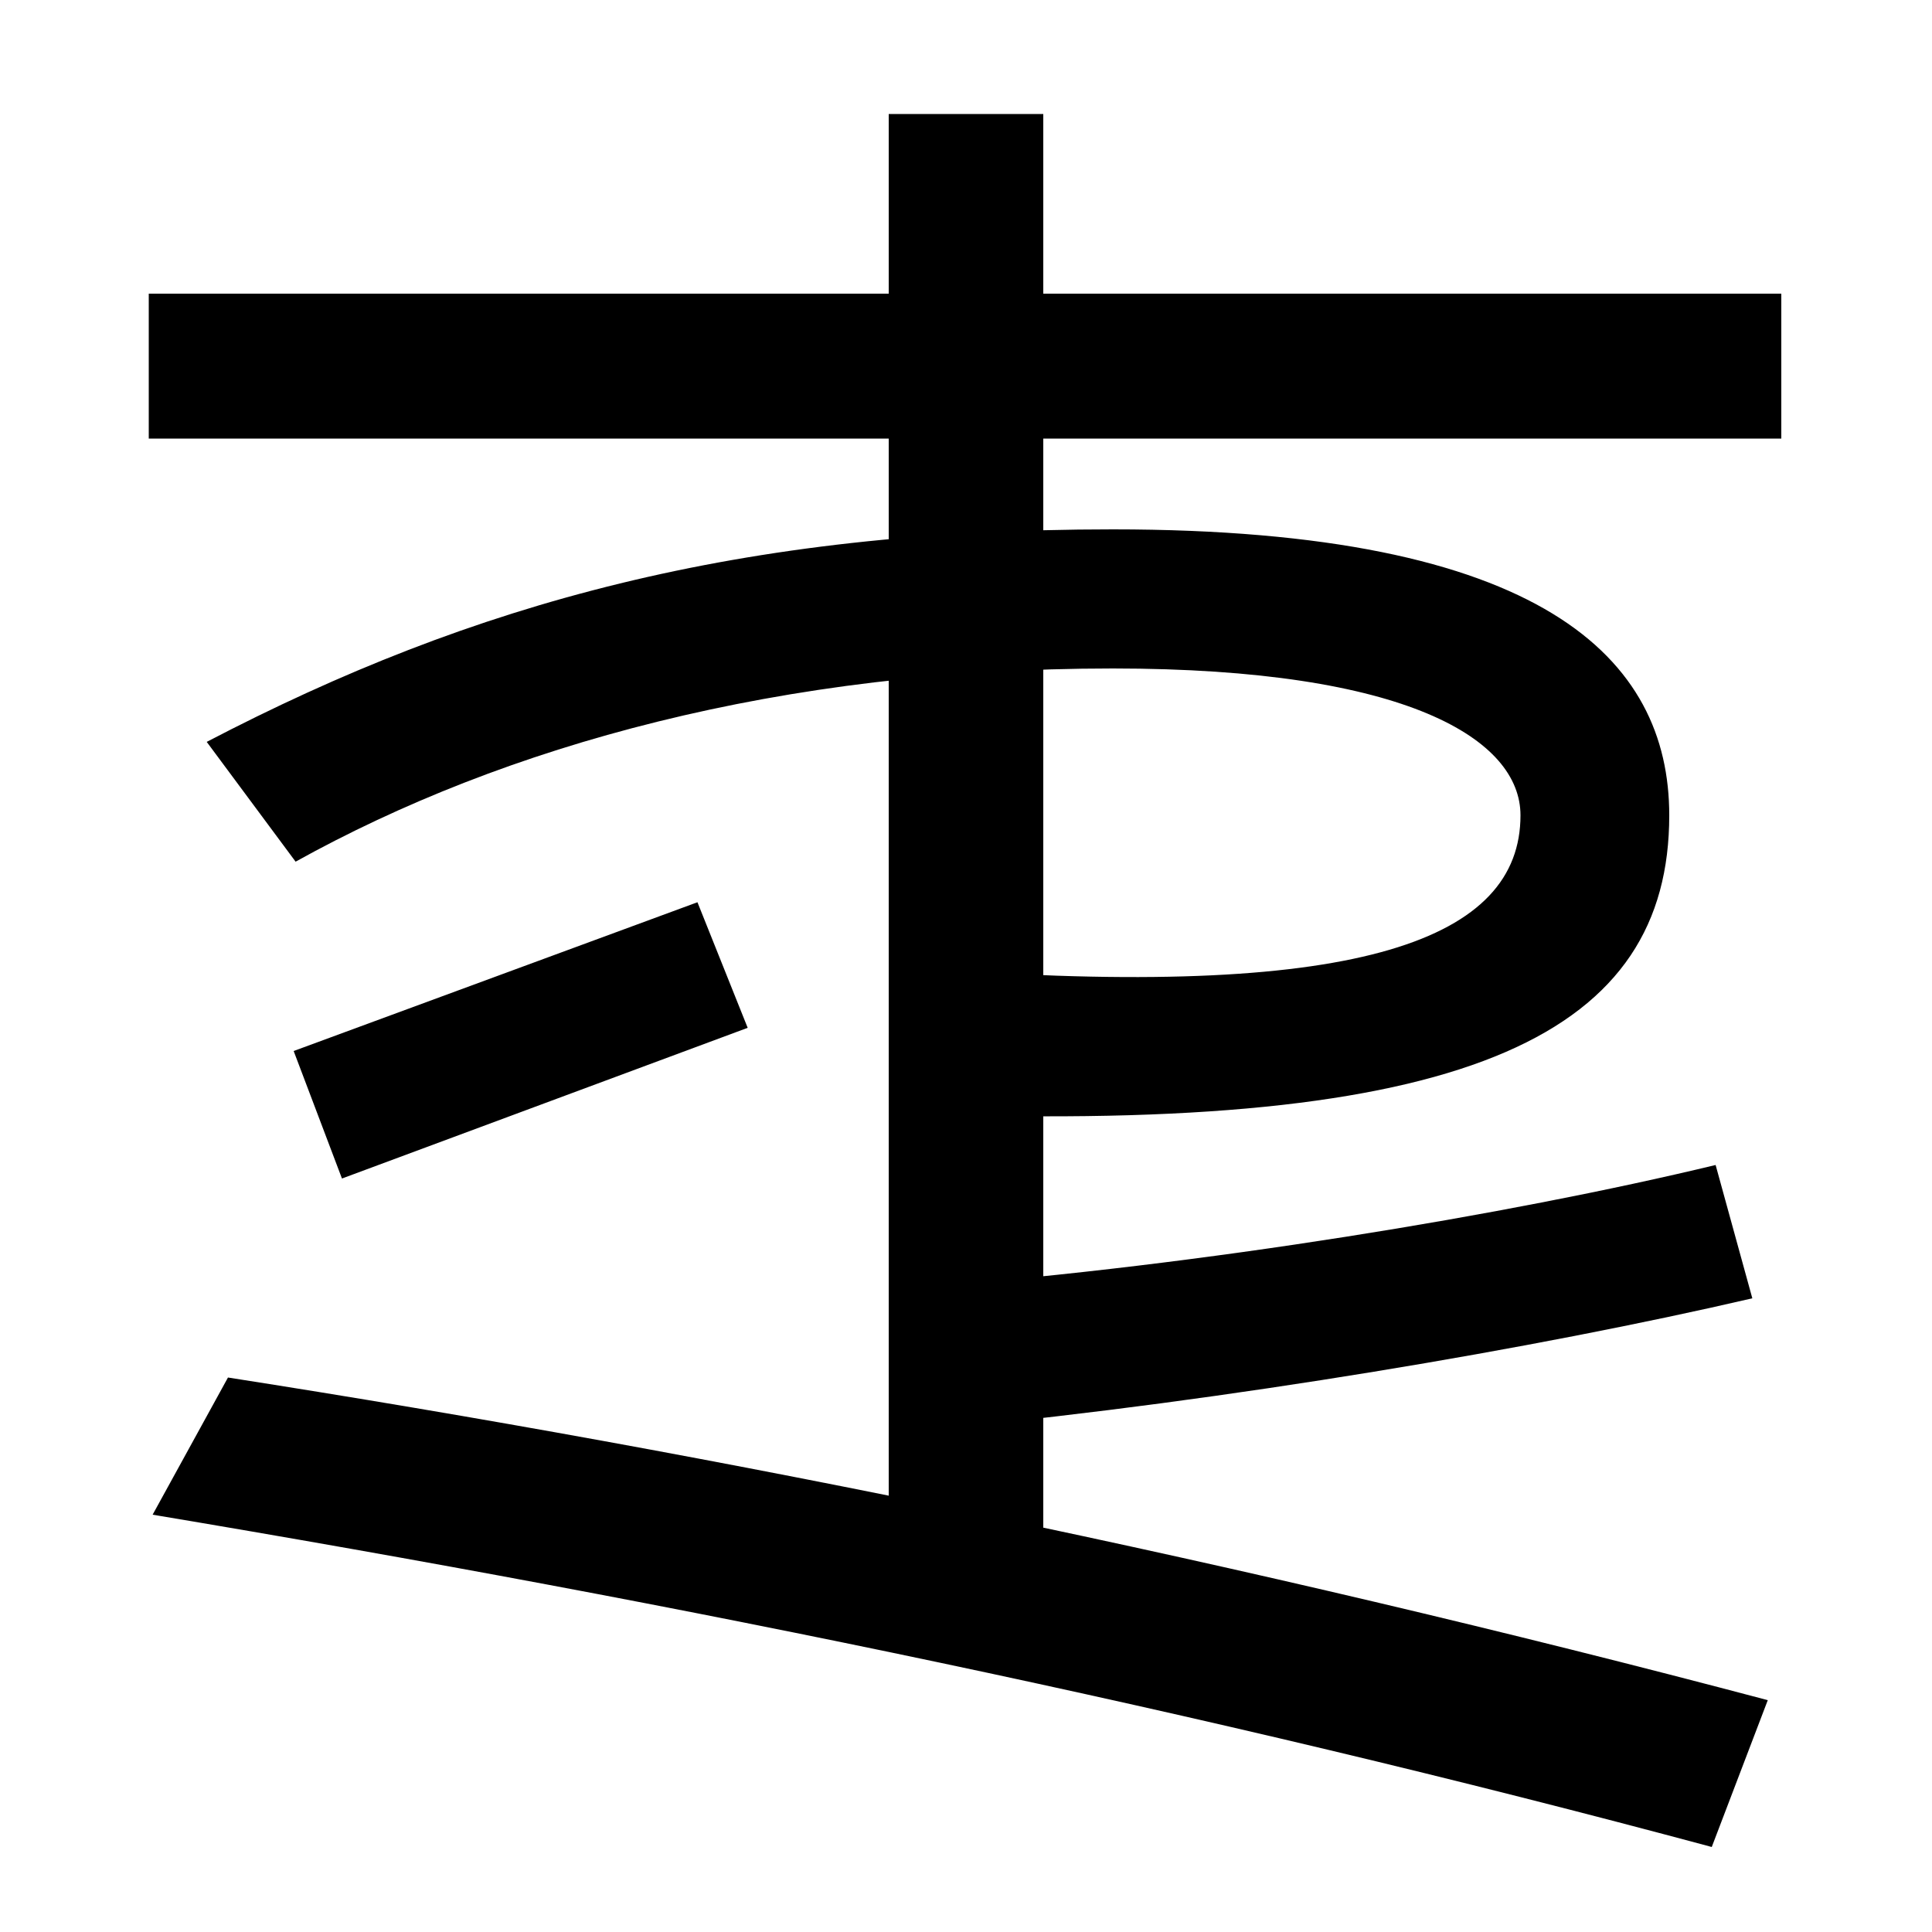
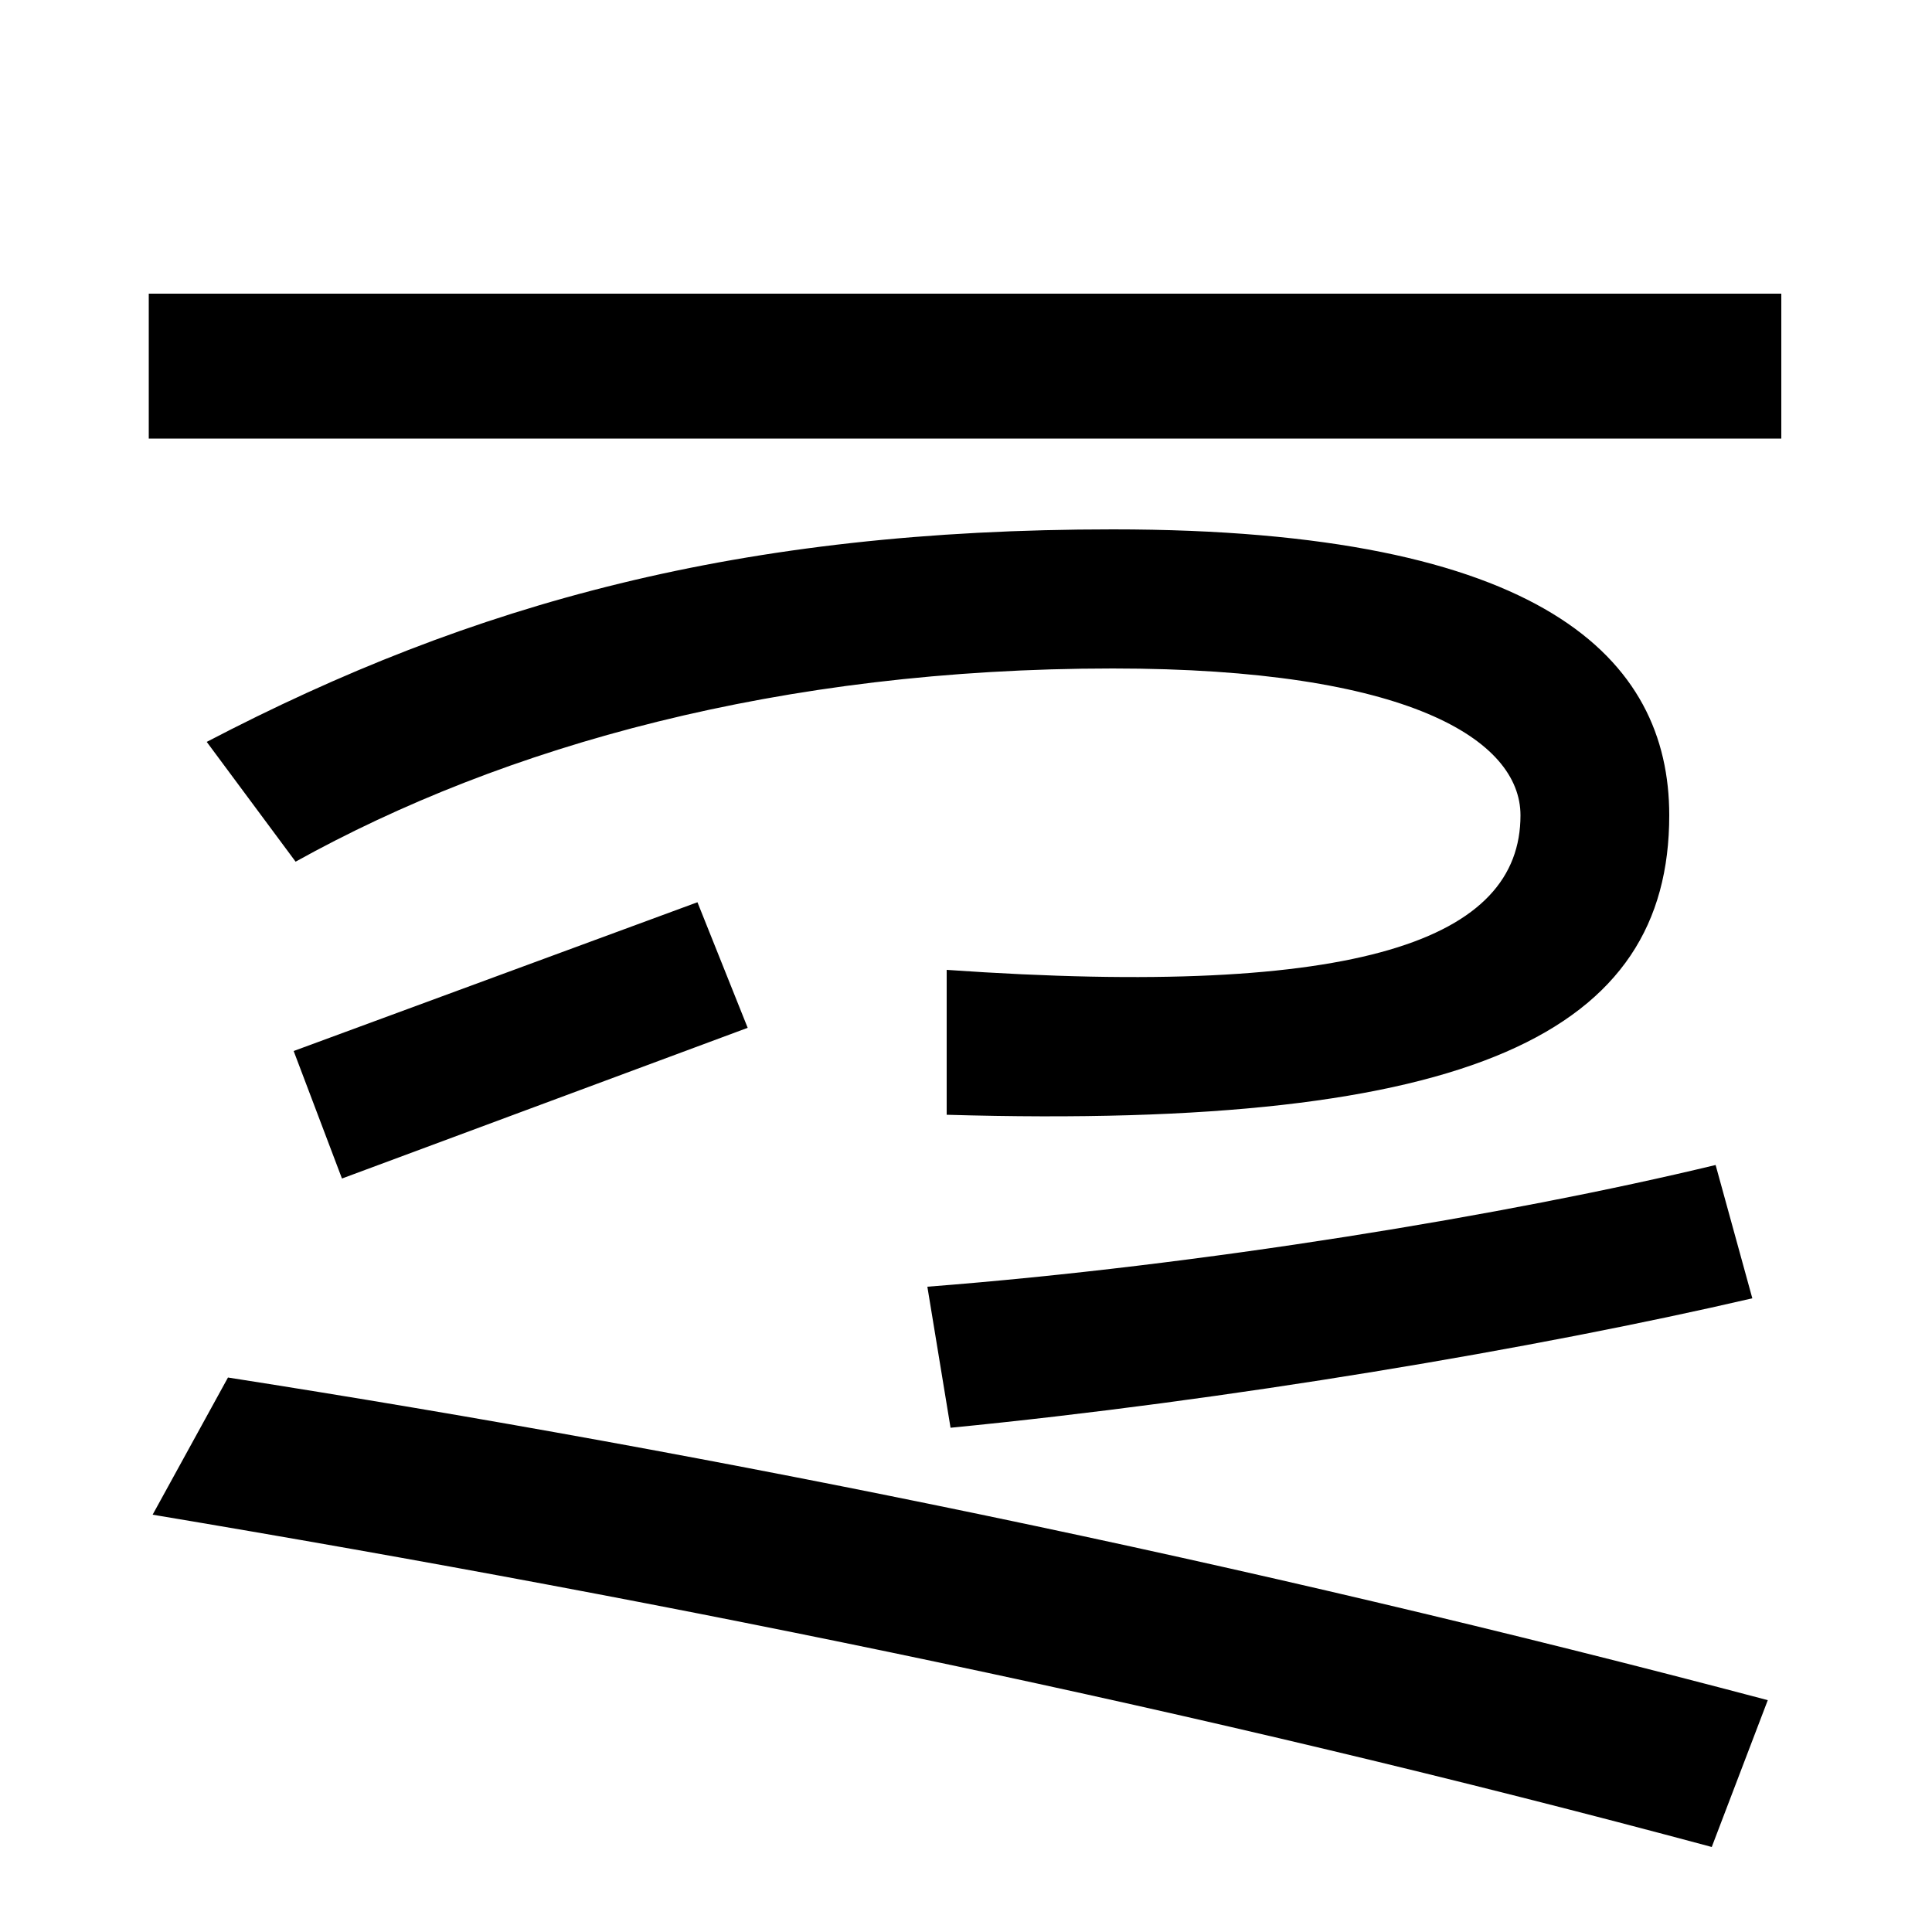
<svg xmlns="http://www.w3.org/2000/svg" width="1000" height="1000">
-   <path d="M77 728V653H922V728ZM460 821V58H540V821ZM152 336 177 270 387 348 361 413ZM490 378V303C763 295 864 346 864 458C864 539 799 606 576 606C383 606 245 568 107 496L153 434C261 494 404 534 576 534C729 534 787 497 787 458C787 394 705 363 490 378ZM886 -76 915 0C643 72 374 127 118 167L79 96C354 50 622 -5 886 -76ZM480 214 492 141C635 155 795 182 907 208L888 277C780 251 622 225 480 214Z" transform="translate(0, 880) scale(1,-1)" />
+   <path d="M77 728V653H922V728ZM460 821H540V821ZM152 336 177 270 387 348 361 413ZM490 378V303C763 295 864 346 864 458C864 539 799 606 576 606C383 606 245 568 107 496L153 434C261 494 404 534 576 534C729 534 787 497 787 458C787 394 705 363 490 378ZM886 -76 915 0C643 72 374 127 118 167L79 96C354 50 622 -5 886 -76ZM480 214 492 141C635 155 795 182 907 208L888 277C780 251 622 225 480 214Z" transform="translate(0, 880) scale(1,-1)" />
</svg>